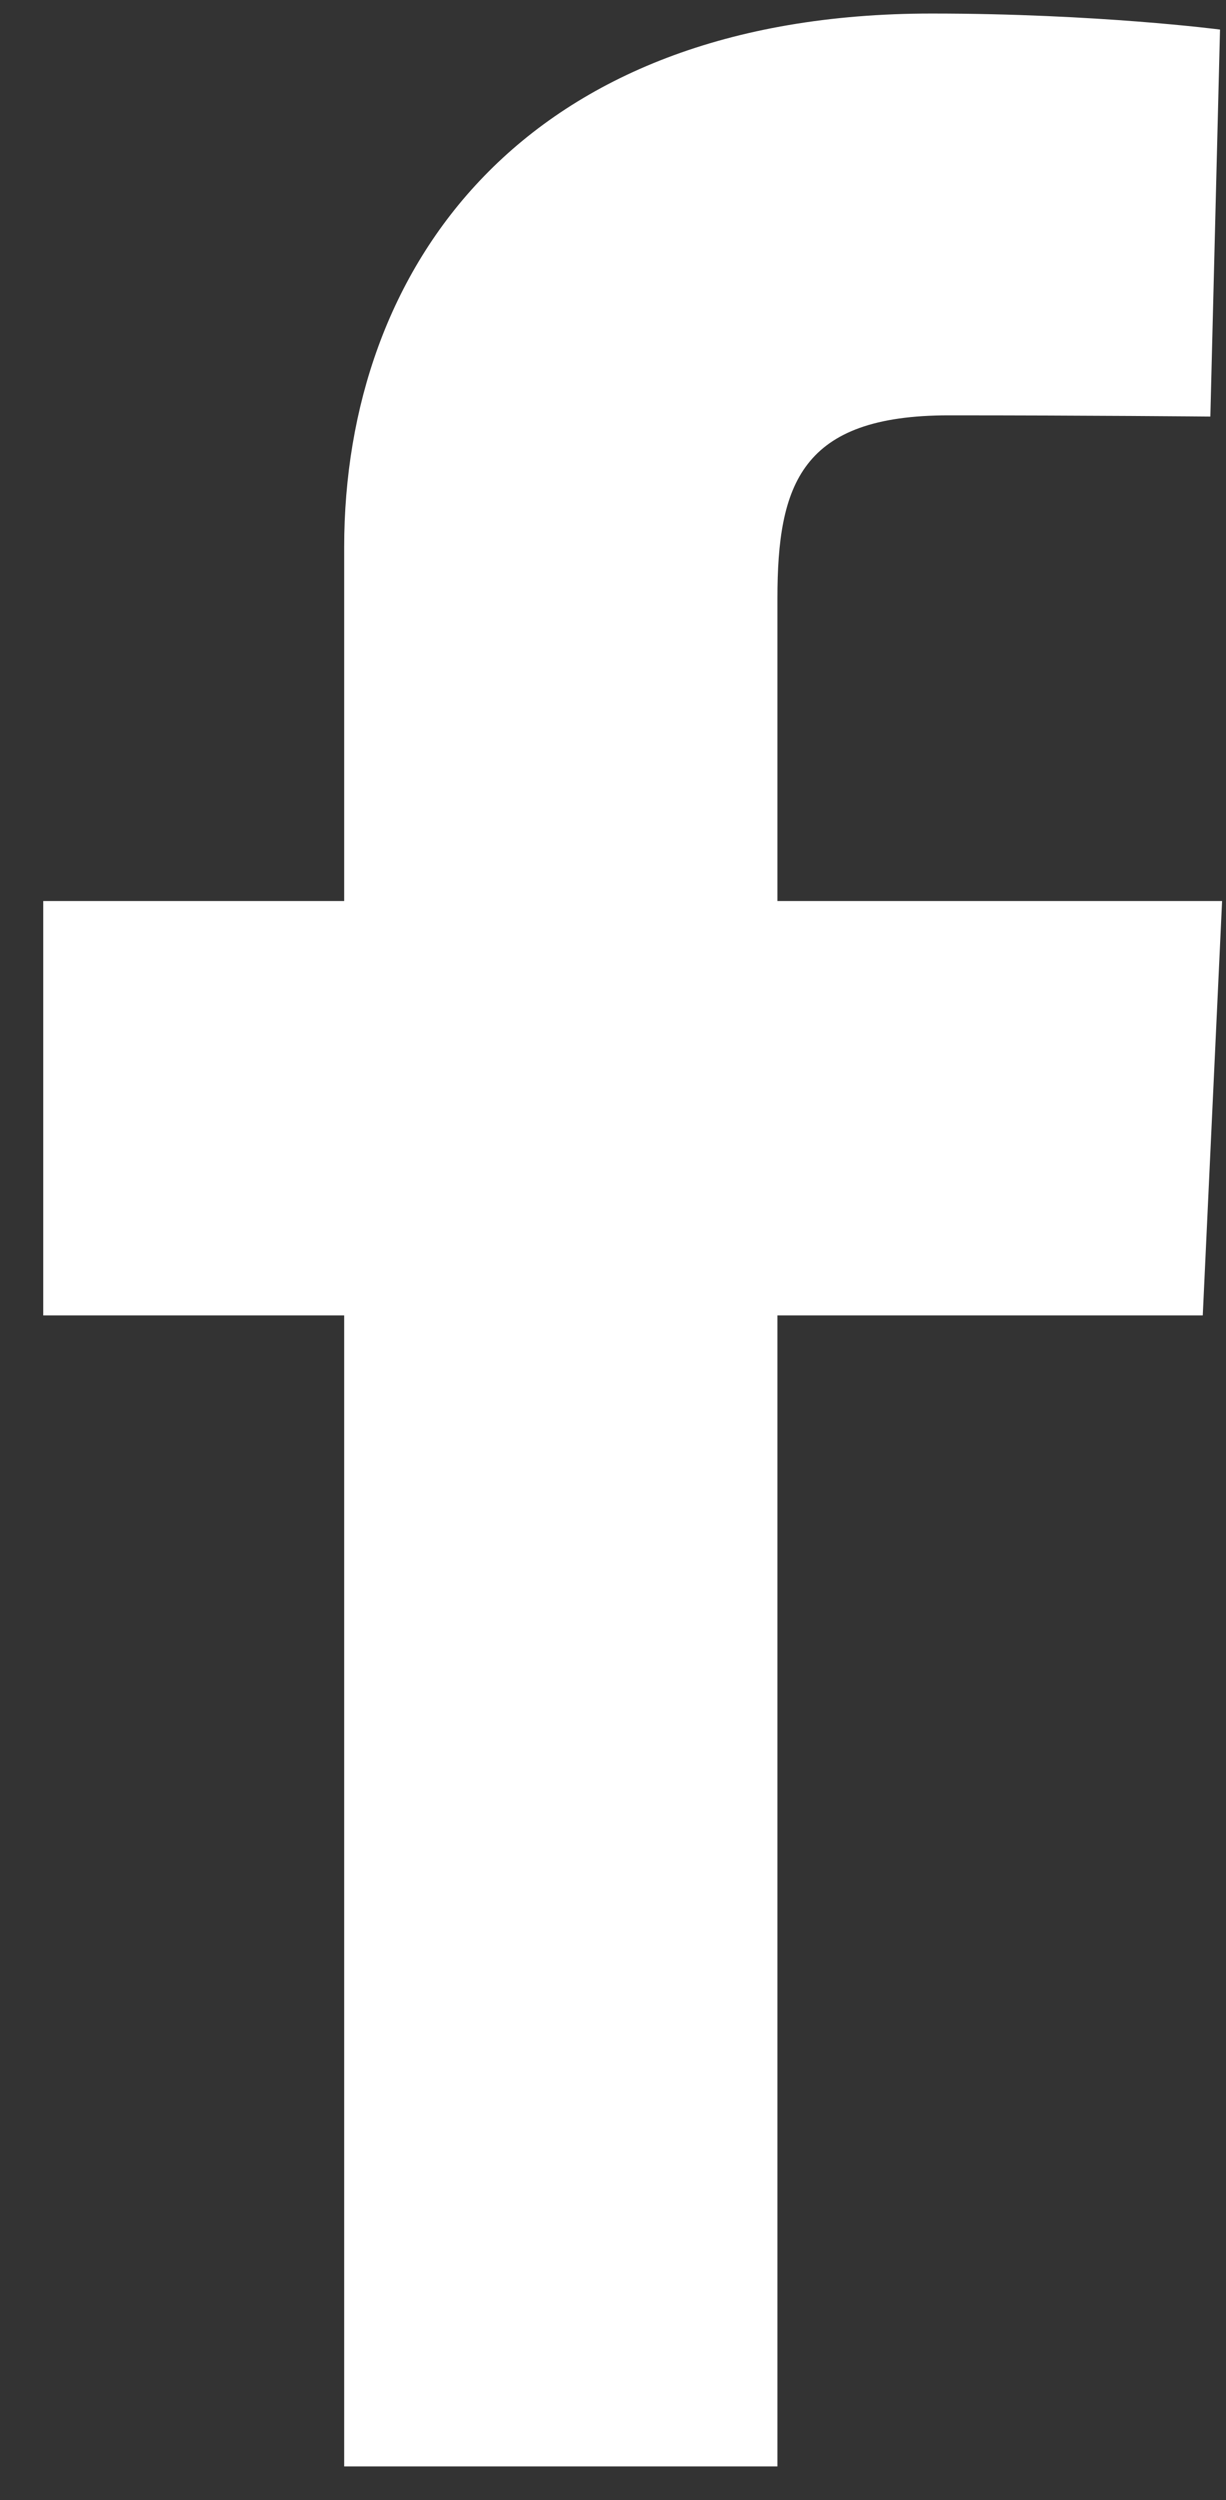
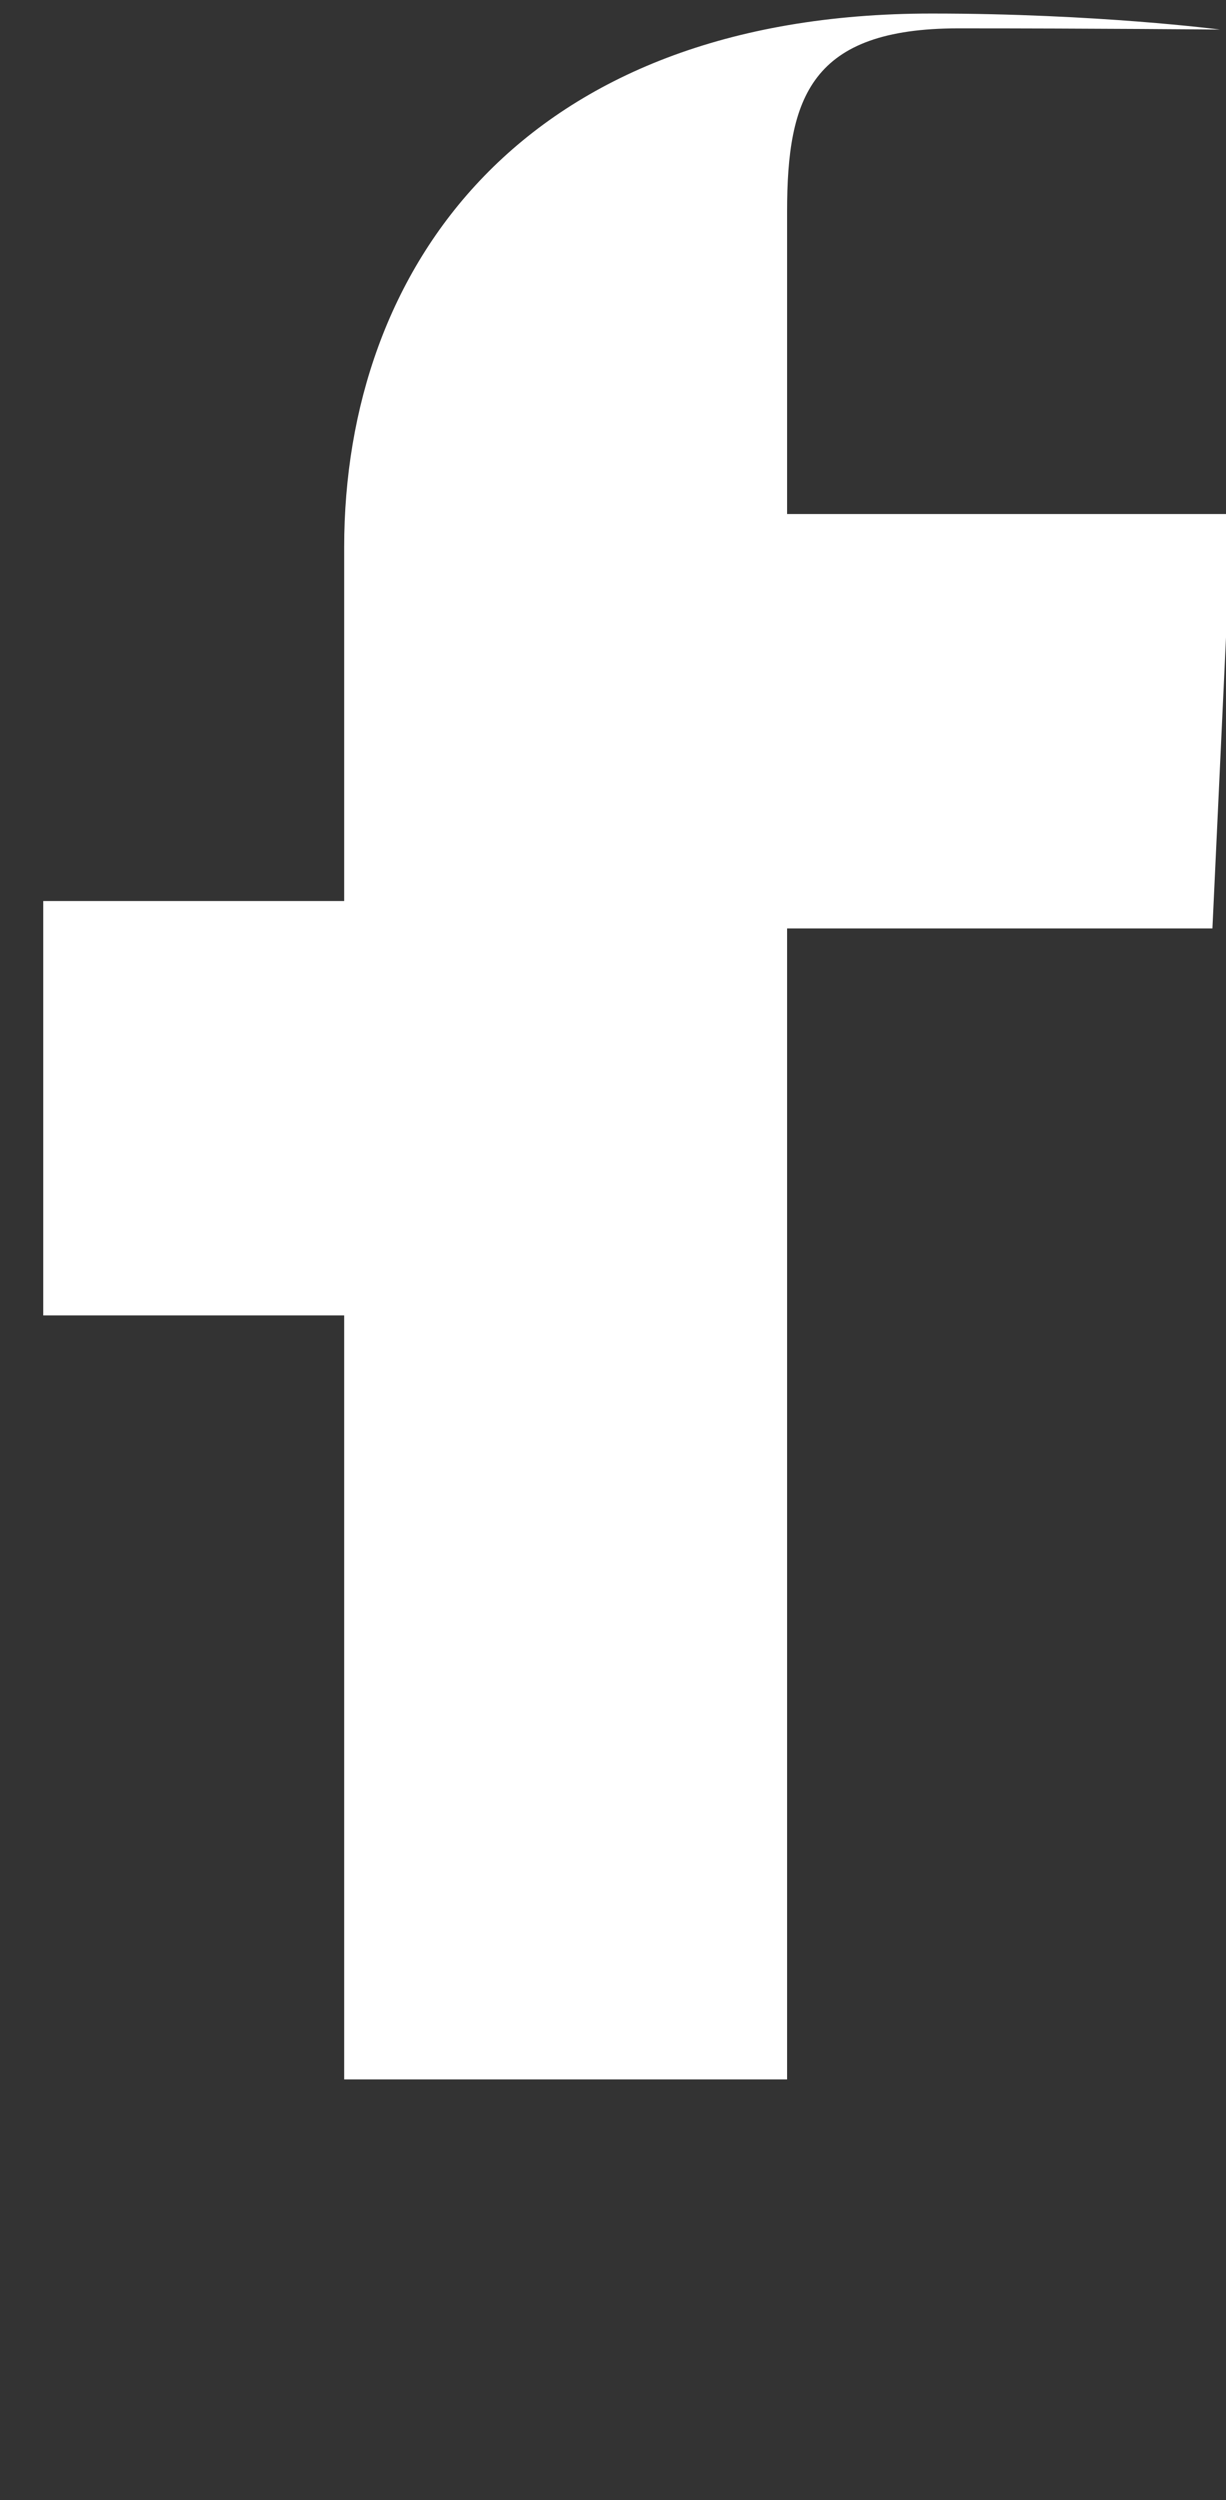
<svg xmlns="http://www.w3.org/2000/svg" width="26" height="53" fill="none">
  <rect width="100%" height="100%" fill="#333333" stroke="none" />
-   <path d="M7.299 52.286v-24.4H.917v-8.785h6.382v-7.504c0-5.896 3.77-11.31 12.456-11.31 3.517 0 6.118.34 6.118.34l-.205 8.204s-2.653-.026-5.547-.026c-3.132 0-3.634 1.46-3.634 3.881v6.415h9.43l-.41 8.785h-9.02v24.4H7.299z" fill="#fff" />
+   <path d="M7.299 52.286v-24.4H.917v-8.785h6.382v-7.504c0-5.896 3.77-11.31 12.456-11.31 3.517 0 6.118.34 6.118.34s-2.653-.026-5.547-.026c-3.132 0-3.634 1.46-3.634 3.881v6.415h9.43l-.41 8.785h-9.02v24.4H7.299z" fill="#fff" />
</svg>